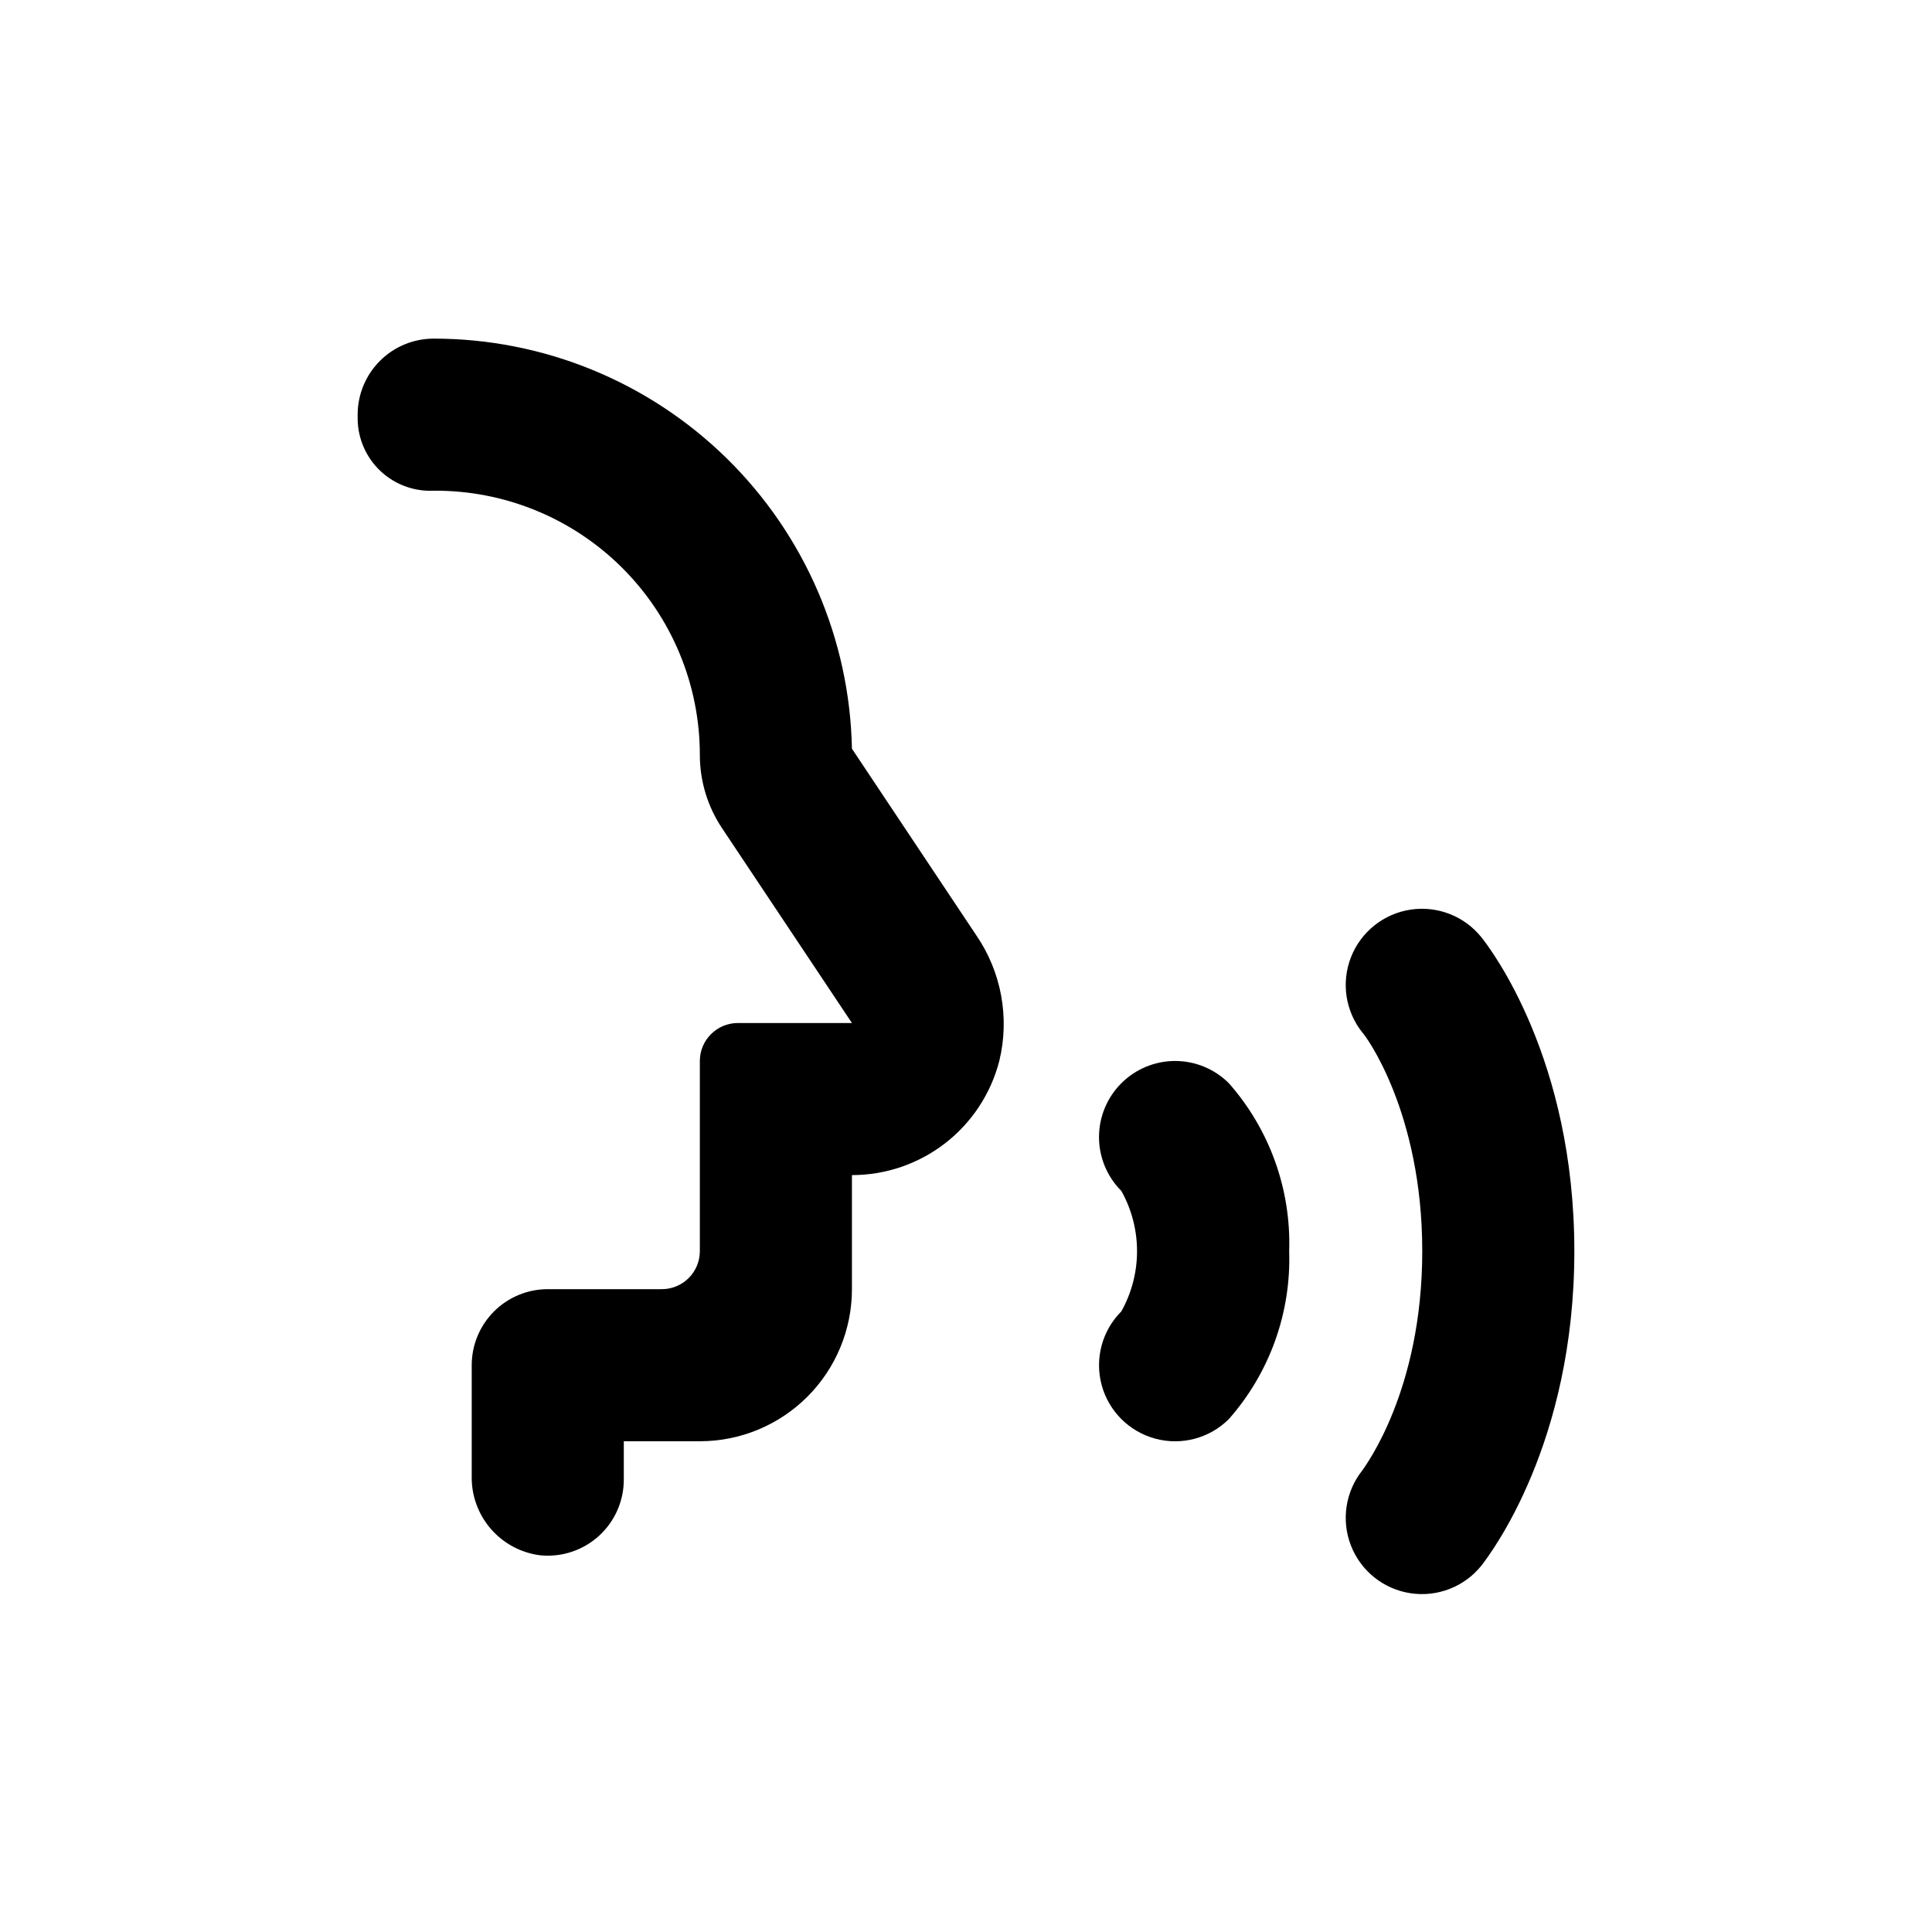
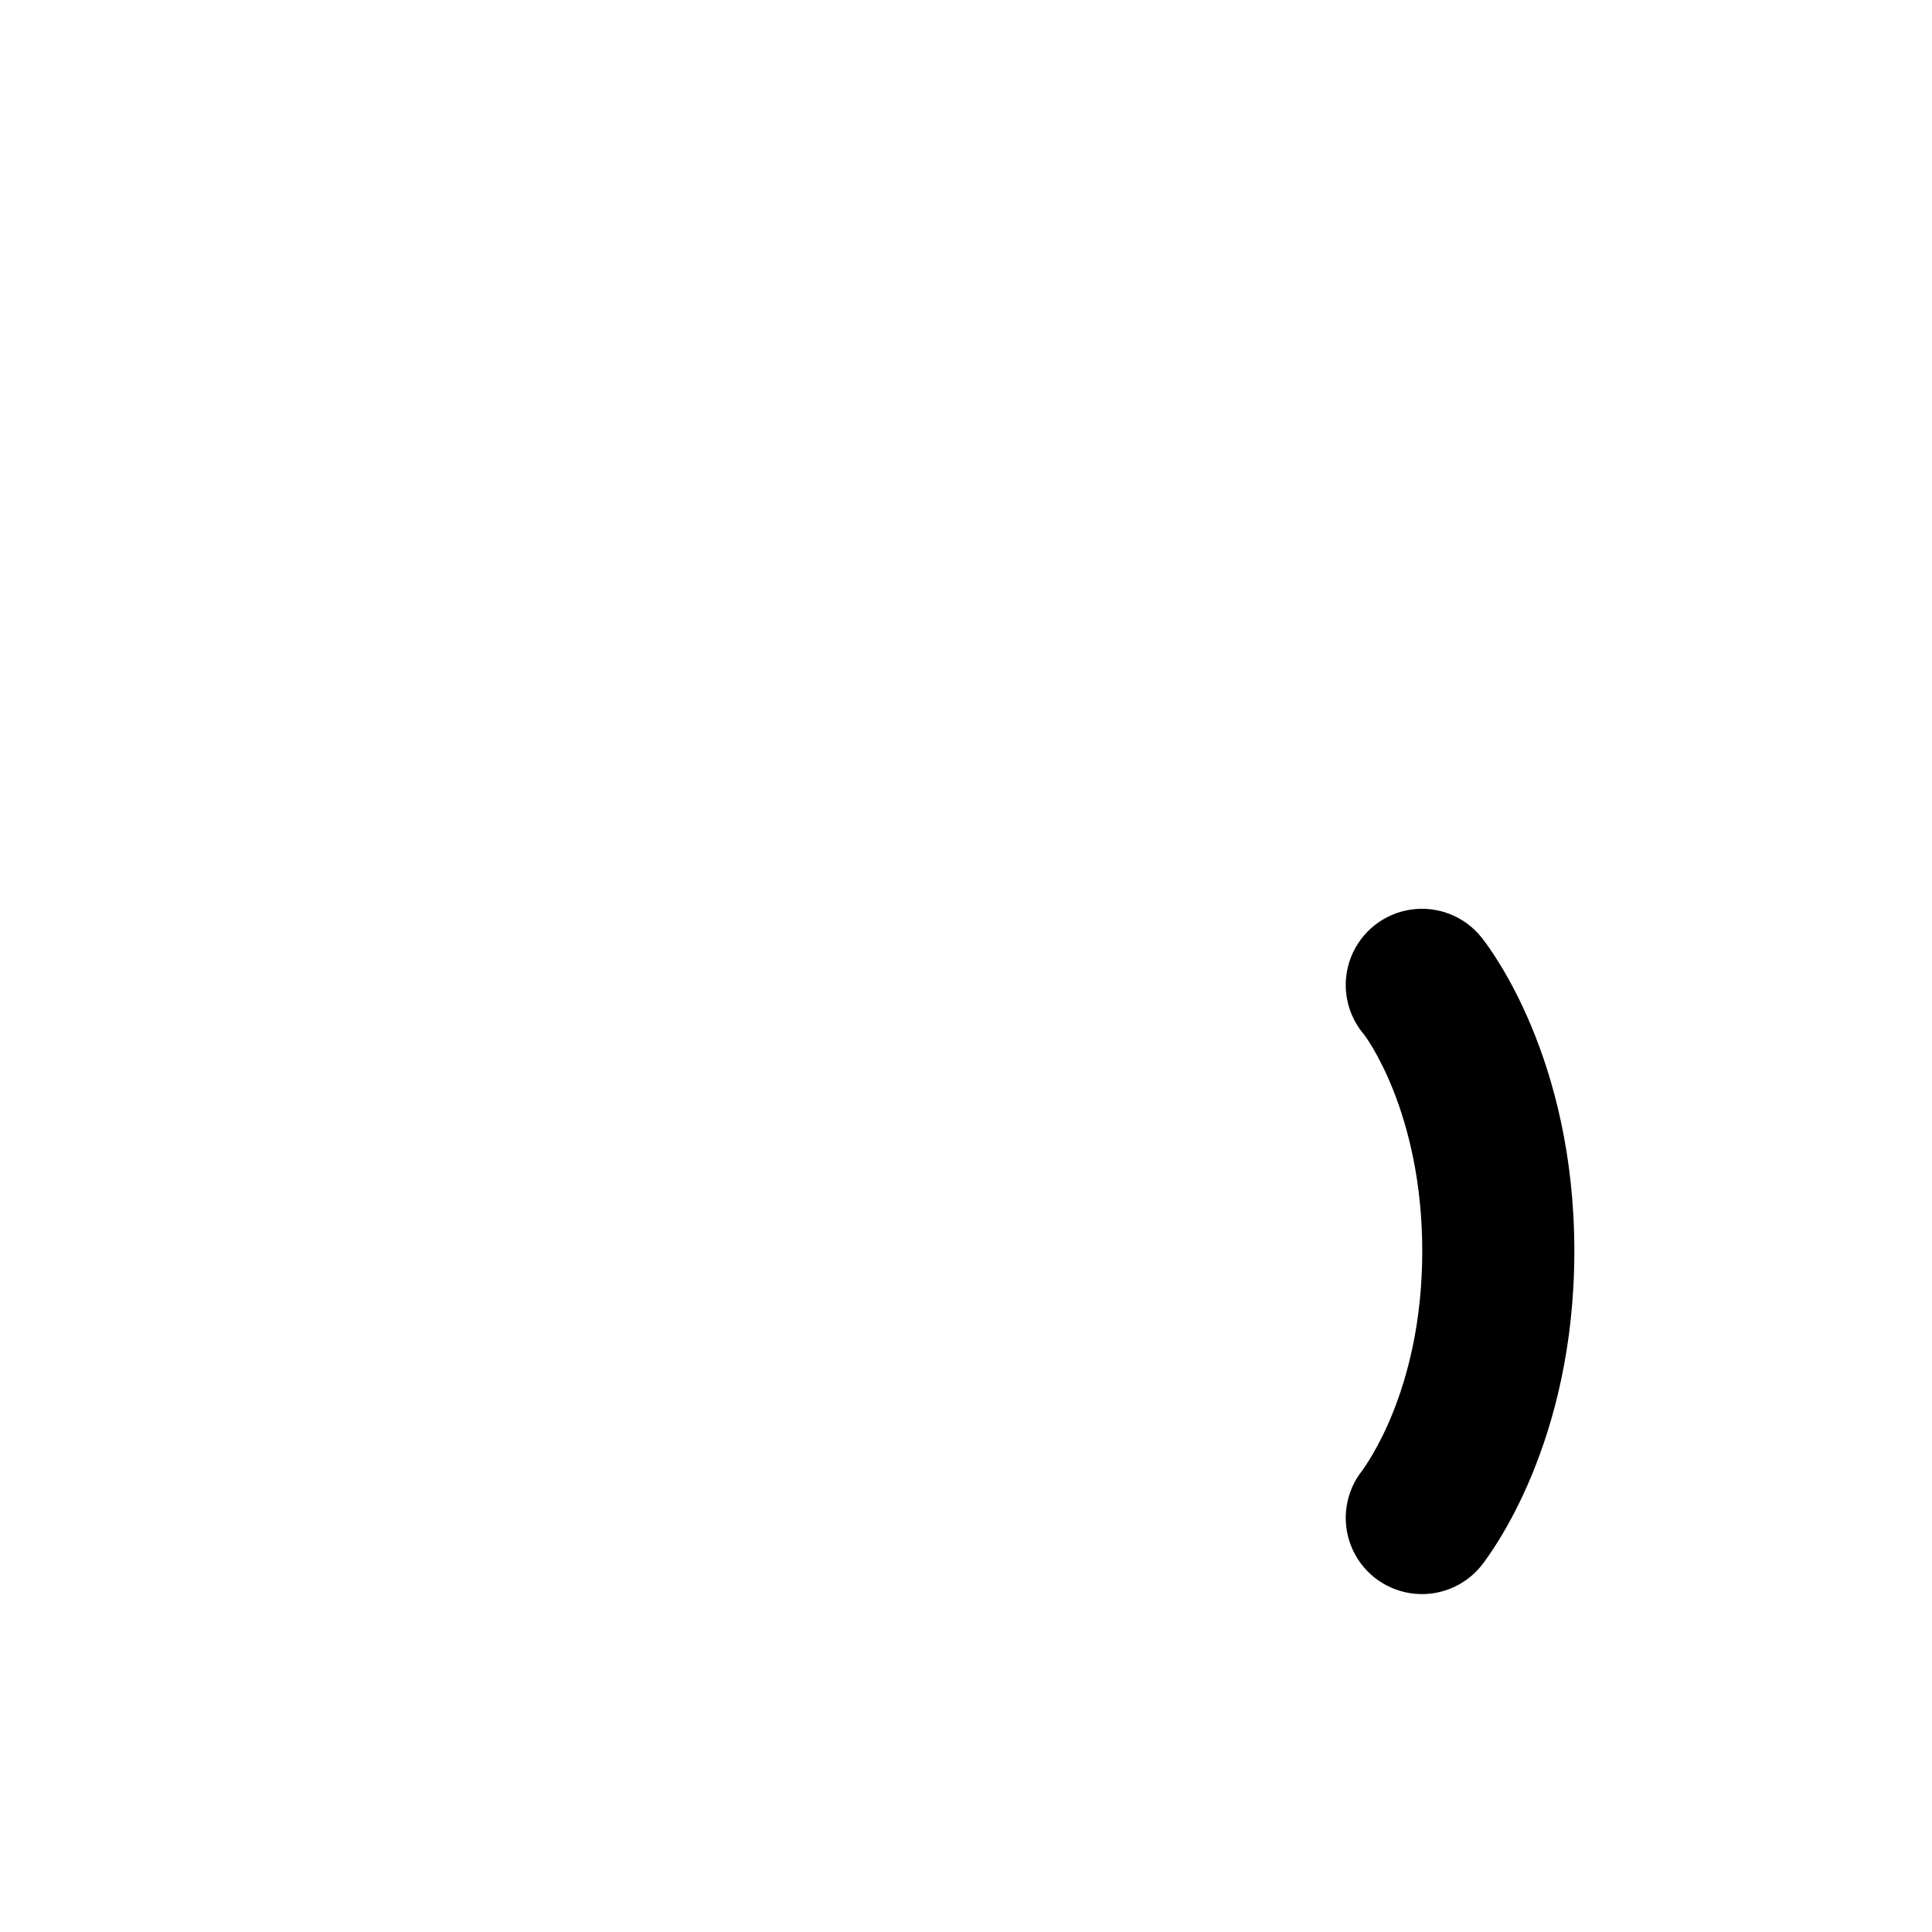
<svg xmlns="http://www.w3.org/2000/svg" fill="#000000" width="800px" height="800px" version="1.1" viewBox="144 144 512 512">
  <g>
-     <path d="m369.77 342.41c-0.566-29.02-12.496-56.66-33.219-76.98-20.727-20.316-48.594-31.699-77.617-31.691-5.348 0-10.473 2.121-14.25 5.902-3.781 3.777-5.902 8.906-5.902 14.25v1.211-0.004c0.074 5.215 2.262 10.172 6.059 13.742 3.801 3.57 8.883 5.449 14.094 5.203 18.66-0.137 36.602 7.184 49.844 20.332 13.242 13.148 20.688 31.035 20.688 49.695 0 6.887 2.031 13.617 5.844 19.348l34.461 51.691h-30.227c-5.566 0-10.078 4.512-10.078 10.074v50.383c0 2.672-1.062 5.234-2.949 7.125-1.891 1.891-4.453 2.949-7.125 2.949h-30.23c-5.344 0-10.469 2.125-14.25 5.902-3.777 3.781-5.902 8.906-5.902 14.25v29.375c-0.102 5.129 1.699 10.117 5.059 13.996 3.359 3.879 8.035 6.379 13.129 7.012 5.676 0.555 11.324-1.32 15.539-5.16 4.215-3.84 6.606-9.289 6.578-14.992v-10.078h20.152c10.691 0 20.941-4.246 28.5-11.805 7.559-7.559 11.805-17.809 11.805-28.5v-30.227c8.938 0.004 17.625-2.965 24.695-8.434 7.066-5.473 12.117-13.141 14.352-21.797 2.801-11.5 0.562-23.648-6.148-33.402z" />
-     <path d="m441.16 431.08c-3.785 3.781-5.91 8.91-5.91 14.258 0 5.352 2.125 10.48 5.91 14.258 5.555 9.926 5.555 22.02 0 31.941-5.094 5.094-7.082 12.52-5.219 19.477 1.863 6.961 7.301 12.395 14.258 14.258 6.957 1.867 14.383-0.125 19.477-5.219 10.797-12.25 16.508-28.164 15.969-44.484 0.539-16.324-5.172-32.234-15.969-44.488-3.781-3.781-8.91-5.91-14.258-5.91-5.348 0-10.477 2.129-14.258 5.91z" />
    <path d="m536.63 392.44c-4.5-5.644-11.668-8.457-18.805-7.379-7.137 1.074-13.16 5.875-15.797 12.594s-1.488 14.332 3.012 19.977c0.754 0.652 15.871 21.008 15.871 57.938 0 36.93-15.113 56.93-15.871 58.09-4.5 5.641-5.648 13.258-3.012 19.977s8.66 11.52 15.797 12.594 14.305-1.738 18.805-7.379c2.519-3.277 24.586-32.348 24.586-83.281 0-50.934-22.066-79.953-24.586-83.129z" />
  </g>
</svg>